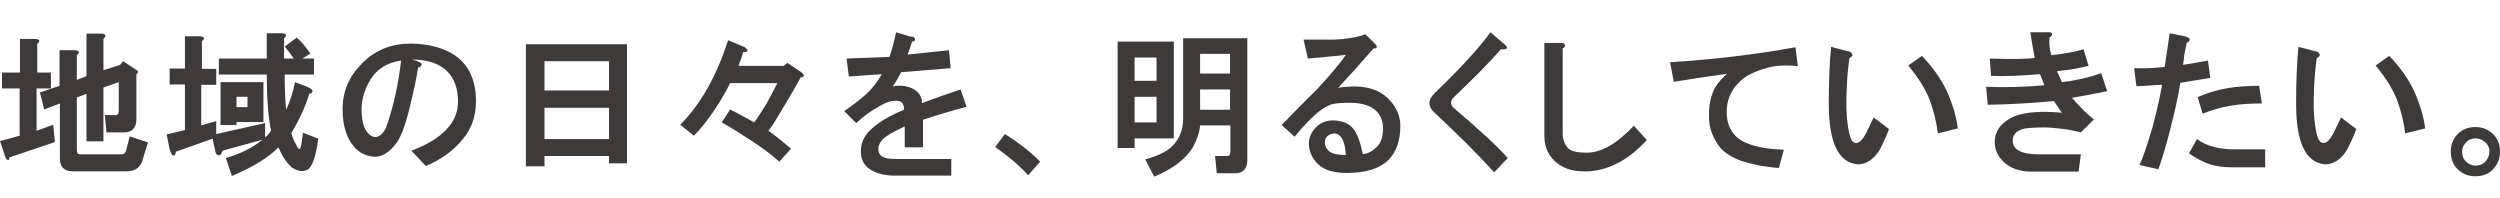
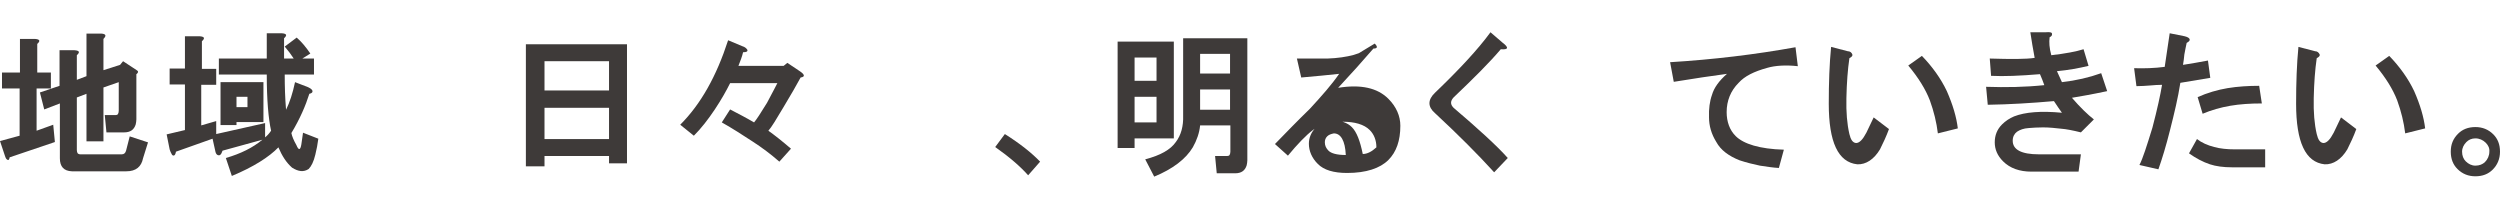
<svg xmlns="http://www.w3.org/2000/svg" version="1.1" id="レイヤー_1" x="0px" y="0px" viewBox="0 0 751.6 59.5" style="enable-background:new 0 0 751.6 59.5;" xml:space="preserve">
  <style type="text/css">
	.st0{fill:#3E3A39;}
</style>
  <g>
    <path class="st0" d="M11,26.6v12.7l5-1.8l0.5,5.2L2.9,47.3c-0.1,0.7-0.4,1-0.7,0.7c-0.3-0.1-0.5-0.5-0.7-1.1L0,42.4l5.9-1.6V26.6   H0.6v-4.8H6V11.7h4.5c1.5,0.1,1.7,0.6,0.7,1.5v8.6h4.1v4.8C15.2,26.6,11,26.6,11,26.6z M31.1,11.7v9.4l5-1.6l0.9-1.1l4.1,2.7   c0.2,0.1,0.4,0.3,0.4,0.5c0,0.2-0.2,0.5-0.5,0.7v13.6c0,0.5-0.1,1-0.2,1.5c-0.5,1.6-1.6,2.4-3.5,2.4H32l-0.5-5.2h3.1   c0.5,0,0.8-0.1,0.9-0.4c0.1-0.2,0.2-0.5,0.2-0.9v-8.6l-4.6,1.6v16.2H26V28.2l-2.9,1.1v15.8c0,0.4,0.1,0.7,0.2,0.9   c0.1,0.2,0.4,0.4,0.9,0.4h12.4c0.7,0,1.1-0.4,1.3-1.1L39,41l5.5,1.8L43,47.6c-0.5,2.5-2.1,3.9-5,3.9H21.6c-2.4-0.1-3.6-1.4-3.6-3.9   V31.1l-4.7,1.8L12,27.8l5.9-2V15.1h4.5c1.5,0.1,1.7,0.6,0.7,1.5V24l2.9-1.1V10.1h4.5C31.8,10.2,32.1,10.7,31.1,11.7z" />
    <path class="st0" d="M79.7,37v4.3c0.6-0.5,1.2-1.1,1.8-2c-0.8-3.6-1.3-9.3-1.3-16.9H65.8v-4.8h14.4V10h4.5c1.5,0.1,1.7,0.6,0.7,1.5   v6.1h2.9c-0.7-1.1-1.6-2.3-2.7-3.6l3.6-2.7c1.5,1.3,2.8,2.9,4.1,4.8l-2.4,1.5h3.5v4.8h-8.8c0,3.5,0.1,7.1,0.4,10.6   c1.1-2.2,2-5,2.7-8.3l3.9,1.5c1.1,0.5,1.5,1,1.3,1.5c-0.1,0.2-0.4,0.4-0.9,0.5c-1.1,3.5-2.8,7.5-5.4,11.8c0.2,1,0.7,2.2,1.5,3.6   c0.7,1.7,1.2,1.6,1.5-0.2l0.5-3.5l4.6,1.8c-0.2,1.6-0.5,3.2-0.9,4.8c-0.5,2.1-1.2,3.5-2,4.3c-1.5,1-3.1,0.8-5-0.4   c-1.7-1.5-3-3.5-4.1-6.1c-2.8,2.9-7.5,5.9-14,8.6l-1.8-5.4c4.5-1.3,8.1-3.1,11-5.5l-12,3.3c-0.4,1.2-0.8,1.6-1.5,1.3   c-0.4-0.2-0.6-0.7-0.7-1.3l-0.8-3.6l-11,3.9c-0.1,0.6-0.3,1-0.5,1.1c-0.2,0.1-0.5,0.1-0.7-0.2c-0.2-0.4-0.5-0.9-0.7-1.6l-0.9-4.5   l5.5-1.3V25.4H51v-4.8h4.6v-9.7h4.4c1.5,0.1,1.7,0.6,0.7,1.5v8.3H65v4.8h-4.5v12.2l4.5-1.3v3.9L79.7,37z M79.2,36.7h-8.1v0.9h-4.8   V24.7h12.9V36.7z M71.1,29.1v3.1h3.3v-3.1H71.1z" />
-     <path class="st0" d="M137.9,17.5c3.4,2.9,5.2,7.2,5.2,12.9c0,4.5-1.3,8.3-4.1,11.6c-2.7,3.3-6.4,6-11,7.9l-4.3-4.6   c9.3-3.5,14-8.5,14-14.7c0-4-1.1-7-3.3-9.2c-2.3-2.3-5.9-3.5-10.5-3.5c1.9,0.5,2.9,1,2.9,1.5c-0.1,0.5-0.5,0.8-1.1,0.9   c-0.4,2.8-1.3,7.1-2.7,12.7c-1.3,5.3-2.7,8.8-4.3,10.6c-1.8,2.3-3.9,3.5-5.9,3.5c-2.2,0-4.2-0.8-5.9-2.5c-2.5-2.5-3.9-6.5-3.9-11.8   c0-5.3,1.9-9.8,5.9-13.8s8.8-5.9,14.7-5.9C129.5,13.2,134.3,14.6,137.9,17.5z M112.7,41.2c1.3,0,2.4-0.9,3.3-2.7   c2.2-6,3.7-12.8,4.6-20.3c-4.2,0.6-7.2,2.5-9.2,5.7c-1.8,2.9-2.7,6-2.7,9c0,3.4,0.7,5.9,2,7.2C111.4,40.8,112.1,41.2,112.7,41.2z" />
    <path class="st0" d="M188.6,49.1h-5.5v-2.2h-19.4v3.1h-5.6V13.3h30.4V49.1z M163.7,18.4v8.8h19.4v-8.8   C183.1,18.4,163.7,18.4,163.7,18.4z M163.7,32.4v9.4h19.4v-9.4H163.7z" />
    <path class="st0" d="M222,19.8h13.6l1.1-0.9l3.6,2.4c1.7,1.1,1.8,1.8,0.4,2c-1.2,2.2-2.9,5.2-5.2,9c-2.1,3.5-3.5,5.9-4.5,7   c1.7,1.2,4,3,6.8,5.4l-3.5,3.9c-2.5-2.2-5.3-4.3-8.1-6.1c-2.9-1.9-6-3.9-9.2-5.7l2.5-3.9c2.5,1.3,5,2.6,7.2,3.9   c0.7-0.8,2-2.8,3.9-5.9c1.7-3.1,2.7-5.2,3.1-5.9h-14.2c-1.1,2.2-2.6,4.9-4.6,7.9s-4.1,5.7-6.3,7.9l-4.1-3.3   c6.2-6.2,10.9-14.6,14.4-25.4l4.3,1.8c0.7,0.2,1.2,0.6,1.5,1.1c0.1,0.5-0.3,0.7-1.3,0.7C223.1,17,222.6,18.3,222,19.8z" />
-     <path class="st0" d="M275.1,11.8c0,0.5-0.3,0.7-0.9,0.7c-0.4,1.2-0.8,2.5-1.3,3.9l12.4-1.3l0.5,5.4l-14.9,1.2   c-0.5,1.1-1.3,2.5-2.5,4.3c2.2-0.5,4.3-0.2,6.1,0.7c1.8,1,2.7,2.4,2.7,4.3c4.2-1.6,8-2.9,11.6-4.1l1.8,5.2   c-4.9,1.3-9.2,2.6-13.1,3.9v8.3H272v-6.3c-2.1,1-3.9,1.9-5.4,2.9c-1.6,1.1-2.4,2.3-2.5,3.6c-0.2,2.2,1.3,3.3,4.8,3.3H286v5h-16.9   c-3,0-5.5-0.6-7.4-1.8c-2.1-1.3-3-3.3-2.9-5.9c0.1-2.5,1.3-4.8,3.5-6.6c2.2-1.9,5.4-3.9,9.5-5.5c0-1.8-0.7-2.7-2.2-2.7   c-1.5-0.1-3.1,0.4-5,1.5c-2.7,1.5-5.1,3.2-7.2,5.2l-3.6-3.6c2.2-1.5,4.4-3.1,6.5-5c2.1-1.9,3.6-4,4.8-6.1l-9.9,0.7l-0.7-5.4   l12.9-0.5c0.6-1.6,1.3-4.1,2-7.4l4.3,1.3C274.6,10.9,275.1,11.4,275.1,11.8z" />
    <path class="st0" d="M309.1,52.7c-2.2-2.5-5.5-5.4-9.9-8.5l2.9-3.9c4.6,2.9,8.1,5.7,10.6,8.3L309.1,52.7z" />
    <path class="st0" d="M352.9,41.6h-11.8v2.9H336v-32h16.9V41.6z M341.1,17.3v7h6.6v-7H341.1z M341.1,29.1v7.7h6.6v-7.7H341.1z    M375,48.2c0,0.5-0.1,1-0.2,1.5c-0.5,1.6-1.6,2.4-3.5,2.4h-5.5l-0.5-5.2h3.5c0.5,0,0.8-0.1,0.9-0.4c0.1-0.2,0.2-0.5,0.2-0.9v-7.9   h-9.1c-0.2,2.2-1,4.5-2.2,6.6c-2.1,3.5-6,6.5-11.6,8.8l-2.7-5.2c4.6-1.2,7.6-2.9,9.2-5.2c1.6-2.1,2.3-4.8,2.2-7.9V11.5H375V48.2z    M360.8,16.2v5.9h9v-5.9H360.8z M360.8,26.9v6.1h9v-6.1H360.8z" />
-     <path class="st0" d="M413.3,13.1c1,1,0.8,1.5-0.4,1.5c-3,3.5-6.6,7.5-10.6,11.8c6.8-1.1,11.8,0,15.1,3.3c2.4,2.4,3.6,5.2,3.6,8.1   c0,4.5-1.2,7.9-3.6,10.3c-2.5,2.5-6.7,3.9-12.4,3.9c-4.1,0-7-0.9-8.8-2.7c-1.8-1.8-2.7-3.9-2.7-6.1c0-1.8,0.7-3.5,2.2-5   c1.3-1.3,3-2,5-2c2.4,0,4.4,0.7,5.7,2c1.5,1.5,2.5,4.2,3.3,8.1c1.3,0,2.7-0.7,4.1-2s2-3.2,2-5.7c0-2.1-0.7-3.9-2-5.2   c-1.7-1.7-4.5-2.5-8.1-2.5c-2.5,0-4.5,0.2-5.5,0.5c-1.3,0.5-2.5,1.2-3.5,2c-2.1,1.6-4.6,4.2-7.5,7.7l-3.9-3.5   c3.3-3.4,6.8-7,10.5-10.6c3.6-3.9,6.6-7.3,8.8-10.5c-3.4,0.4-7.2,0.7-11.4,1.1l-1.3-5.7h9.2c3-0.1,5.7-0.5,7.9-1.1l1.5-0.5   L413.3,13.1z M399,41c-0.5,0.5-0.7,1.1-0.7,1.8c0,1,0.4,1.8,1.1,2.5c0.8,0.8,2.5,1.3,5.2,1.3c-0.2-4.3-1.5-6.5-3.6-6.5   C400.1,40.3,399.5,40.5,399,41z" />
+     <path class="st0" d="M413.3,13.1c1,1,0.8,1.5-0.4,1.5c-3,3.5-6.6,7.5-10.6,11.8c6.8-1.1,11.8,0,15.1,3.3c2.4,2.4,3.6,5.2,3.6,8.1   c0,4.5-1.2,7.9-3.6,10.3c-2.5,2.5-6.7,3.9-12.4,3.9c-4.1,0-7-0.9-8.8-2.7c-1.8-1.8-2.7-3.9-2.7-6.1c0-1.8,0.7-3.5,2.2-5   c1.3-1.3,3-2,5-2c2.4,0,4.4,0.7,5.7,2c1.5,1.5,2.5,4.2,3.3,8.1c1.3,0,2.7-0.7,4.1-2c0-2.1-0.7-3.9-2-5.2   c-1.7-1.7-4.5-2.5-8.1-2.5c-2.5,0-4.5,0.2-5.5,0.5c-1.3,0.5-2.5,1.2-3.5,2c-2.1,1.6-4.6,4.2-7.5,7.7l-3.9-3.5   c3.3-3.4,6.8-7,10.5-10.6c3.6-3.9,6.6-7.3,8.8-10.5c-3.4,0.4-7.2,0.7-11.4,1.1l-1.3-5.7h9.2c3-0.1,5.7-0.5,7.9-1.1l1.5-0.5   L413.3,13.1z M399,41c-0.5,0.5-0.7,1.1-0.7,1.8c0,1,0.4,1.8,1.1,2.5c0.8,0.8,2.5,1.3,5.2,1.3c-0.2-4.3-1.5-6.5-3.6-6.5   C400.1,40.3,399.5,40.5,399,41z" />
    <path class="st0" d="M451.2,14.8c-3.3,3.9-8,8.6-14.2,14.5c-1,1.1-1,2.1,0,3.1c7.5,6.4,13,11.4,16.3,15.1l-4.1,4.3   c-4.9-5.4-10.8-11.3-17.8-17.8c-2.2-1.9-2.2-4,0-6.1c7.2-6.9,12.9-13,16.7-18.2l3.6,3.1C453.7,14.3,453.5,15,451.2,14.8z" />
-     <path class="st0" d="M470.5,13.5c0.1,0.4-0.1,0.7-0.7,1.1v25.5c0,1.7,0.5,3.1,1.5,4.3c0.8,1,2.7,1.5,5.7,1.5   c4.5,0,9.1-2.7,14.2-8.1l3.9,4.3c-5.4,5.9-11.2,9-17.5,9.4c-3.9,0.2-6.9-0.5-9.4-2.4c-2.5-1.9-3.9-4.7-3.9-8.1V12.9h4.8   C469.9,12.9,470.4,13.1,470.5,13.5z" />
    <path class="st0" d="M540.5,19.9c-3.6-0.4-6.8-0.2-9.2,0.5c-4,1.1-6.8,2.5-8.6,4.5c-2.4,2.4-3.6,5.4-3.6,8.8c0,2.9,0.9,5.4,2.7,7.2   c2.4,2.4,7.3,3.9,14.5,4.1l-1.5,5.5c-1.8-0.1-3.7-0.4-5.7-0.7c-1.9-0.4-4-0.9-6.1-1.6c-3.3-1.3-5.7-3.1-7-5.5   c-1.5-2.4-2.2-4.9-2.2-7.4c-0.1-2.5,0.2-4.9,0.9-6.8c0.6-2.1,2.1-4.2,4.5-6.3c-4.6,0.6-9.8,1.4-16,2.4l-1.1-5.9   c13-0.8,25.5-2.3,37.7-4.5L540.5,19.9z" />
    <path class="st0" d="M556.9,16.4c0.1,0.4-0.2,0.7-0.9,1.1c-0.5,3.4-0.8,7.4-0.9,12c-0.1,4.2,0.2,7.8,0.9,10.8c0.4,1.7,1,2.6,2,2.7   c1,0,2-1,3.1-3.1l2.2-4.6l4.6,3.5c-0.8,2.2-1.8,4.3-2.7,6.1c-1.8,3-4.2,4.6-6.8,4.5c-5.8-0.6-8.6-6.7-8.6-18.2   c0-6.3,0.2-12,0.7-17.1l5,1.3C556.2,15.4,556.7,15.8,556.9,16.4z M582.6,40.1c-0.4-3.3-1.2-6.6-2.4-9.9c-1.3-3.4-3.5-6.9-6.5-10.5   l4.1-2.9c3.1,3.2,5.7,6.8,7.5,10.6c1.8,4.1,2.9,7.8,3.3,11.2L582.6,40.1z" />
    <path class="st0" d="M616.9,10.1c0.1,0.5-0.1,0.8-0.7,1.1c-0.2,1.5-0.1,3.2,0.5,5.4c4.3-0.5,7.5-1.1,9.7-1.8l1.5,5   c-2.9,0.7-6.2,1.3-9.5,1.6c0.5,1.1,1,2.2,1.5,3.3c4.3-0.5,8.2-1.4,11.8-2.7l1.8,5.4c-4.7,1-8.2,1.6-10.6,2c2.5,2.9,4.8,5.1,6.6,6.5   l-3.9,3.9c-2.4-0.6-4.5-1-5.9-1.1c-1.8-0.2-3.6-0.4-5.5-0.4c-1.6,0-3,0.1-4.3,0.2c-1.5,0.1-2.6,0.5-3.5,1.1   c-0.8,0.6-1.3,1.5-1.3,2.7c0,2.7,2.6,4.1,7.9,4.1h12.6l-0.7,5.2h-14.2c-3.5,0-6.4-1-8.5-3.1c-1.7-1.7-2.5-3.6-2.5-5.7   c0-2.1,0.7-3.9,2.2-5.4c1-1,2.2-1.8,3.6-2.4c3.3-1.3,8.1-1.7,14.4-1.1c-0.6-0.8-1.4-2-2.4-3.5c-6.8,0.6-13.4,1-19.9,1.1l-0.5-5.4   c5.9,0.2,11.8,0.1,17.5-0.5c-0.4-1.1-0.8-2.2-1.3-3.3c-6,0.5-10.9,0.7-14.7,0.5l-0.4-5.2c6.5,0.2,10.9,0.2,13.5-0.2   c-0.5-2.5-0.9-5.2-1.3-7.7h4.6C616.2,9.6,616.9,9.7,616.9,10.1z" />
    <path class="st0" d="M658.3,11.8c0.1,0.4-0.2,0.7-0.9,1.1c-0.2,1.1-0.5,2.2-0.7,3.5c-0.1,1-0.2,2-0.4,3.1c2.4-0.4,5-0.8,7.5-1.3   l0.7,5.2c-2.9,0.5-6,1-9,1.5c-0.7,4.5-1.8,9.1-3.1,14.2c-1.2,4.8-2.4,8.7-3.5,11.8l-5.7-1.3c1-1.9,2.2-5.7,3.9-11.2   c1.5-5.7,2.4-9.9,2.9-12.9c-1.2,0-2.4,0.1-3.6,0.2c-1.3,0.1-2.7,0.2-4.1,0.2l-0.7-5.4c3,0.1,6.2,0,9.2-0.4c0.5-3.3,1-6.7,1.5-10.1   l4.5,0.9C657.6,11.1,658.2,11.4,658.3,11.8z M665.7,44.2c1.8,0.5,3.9,0.7,6.1,0.7h9.2v5.4H671c-2.5,0-4.8-0.3-6.6-0.9   c-2.1-0.7-4.2-1.8-6.3-3.3l2.4-4.3C661.9,42.9,663.7,43.7,665.7,44.2z M680,31.1c-3.4,0-6.6,0.2-9.5,0.7c-2.9,0.5-5.7,1.3-8.3,2.4   l-1.5-5c2.9-1.3,6-2.2,9-2.7c3-0.5,6.3-0.7,9.5-0.7L680,31.1z" />
    <path class="st0" d="M697.4,16.4c0.1,0.4-0.2,0.7-0.9,1.1c-0.5,3.4-0.8,7.4-0.9,12c-0.1,4.2,0.2,7.8,0.9,10.8c0.4,1.7,1,2.6,2,2.7   c1,0,2-1,3.1-3.1l2.2-4.6l4.6,3.5c-0.8,2.2-1.8,4.3-2.7,6.1c-1.8,3-4.2,4.6-6.8,4.5c-5.8-0.6-8.6-6.7-8.6-18.2   c0-6.3,0.2-12,0.7-17.1l5,1.3C696.7,15.4,697.1,15.8,697.4,16.4z M723.1,40.1c-0.4-3.3-1.2-6.6-2.4-9.9c-1.3-3.4-3.5-6.9-6.5-10.5   l4.1-2.9c3.1,3.2,5.7,6.8,7.5,10.6c1.8,4.1,2.9,7.8,3.3,11.2L723.1,40.1z" />
    <path class="st0" d="M749.4,51c-1.3,1.3-3,2-5.2,2c-2.1,0-3.9-0.7-5.4-2.2c-1.3-1.3-2-3-2-5.2s0.7-3.9,2.2-5.4c1.3-1.3,3-2,5.2-2   c2.1,0,3.9,0.7,5.4,2.2c1.3,1.3,2,3,2,5.2S750.8,49.6,749.4,51z M747.3,42.9c-0.8-0.8-1.9-1.3-3.1-1.3c-1.1,0-2,0.4-2.7,1.1   c-0.8,0.8-1.3,1.8-1.3,2.9c0,1.2,0.4,2.2,1.1,2.9c0.8,0.8,1.8,1.3,2.9,1.3c1.2,0,2.2-0.4,2.9-1.1c0.8-0.8,1.3-1.9,1.3-3.1   C748.5,44.6,748.1,43.7,747.3,42.9z" />
  </g>
</svg>